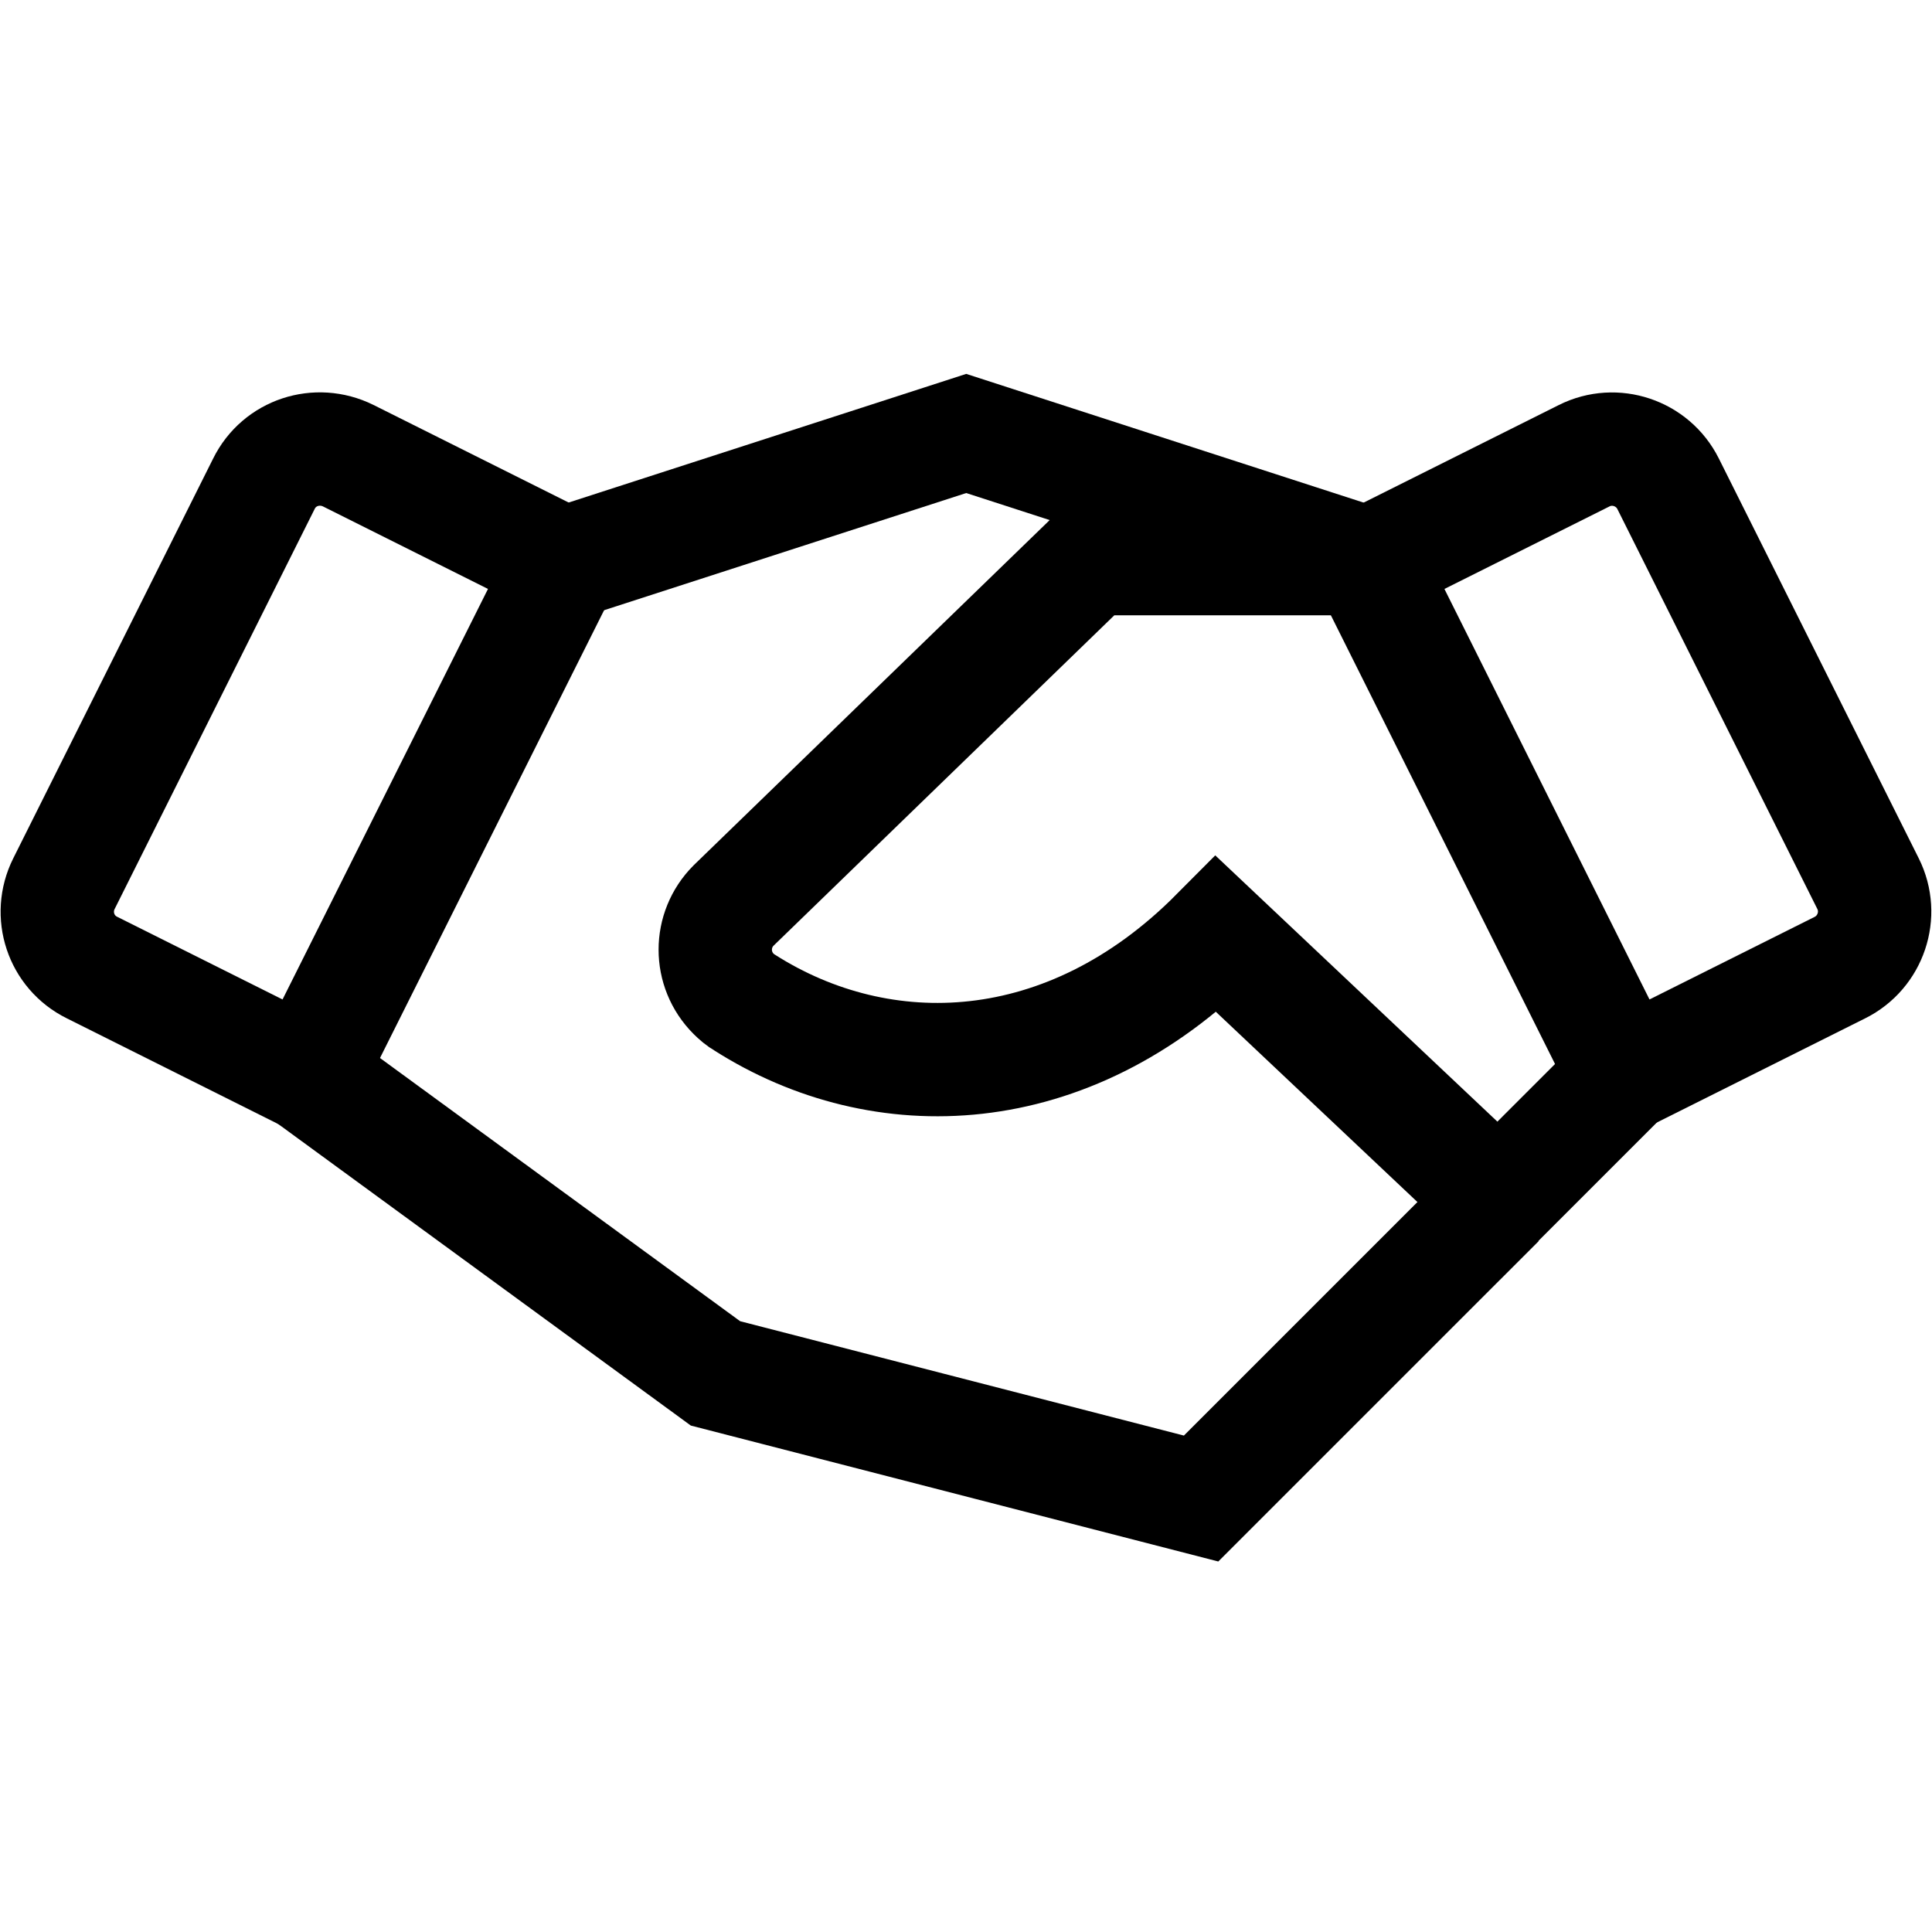
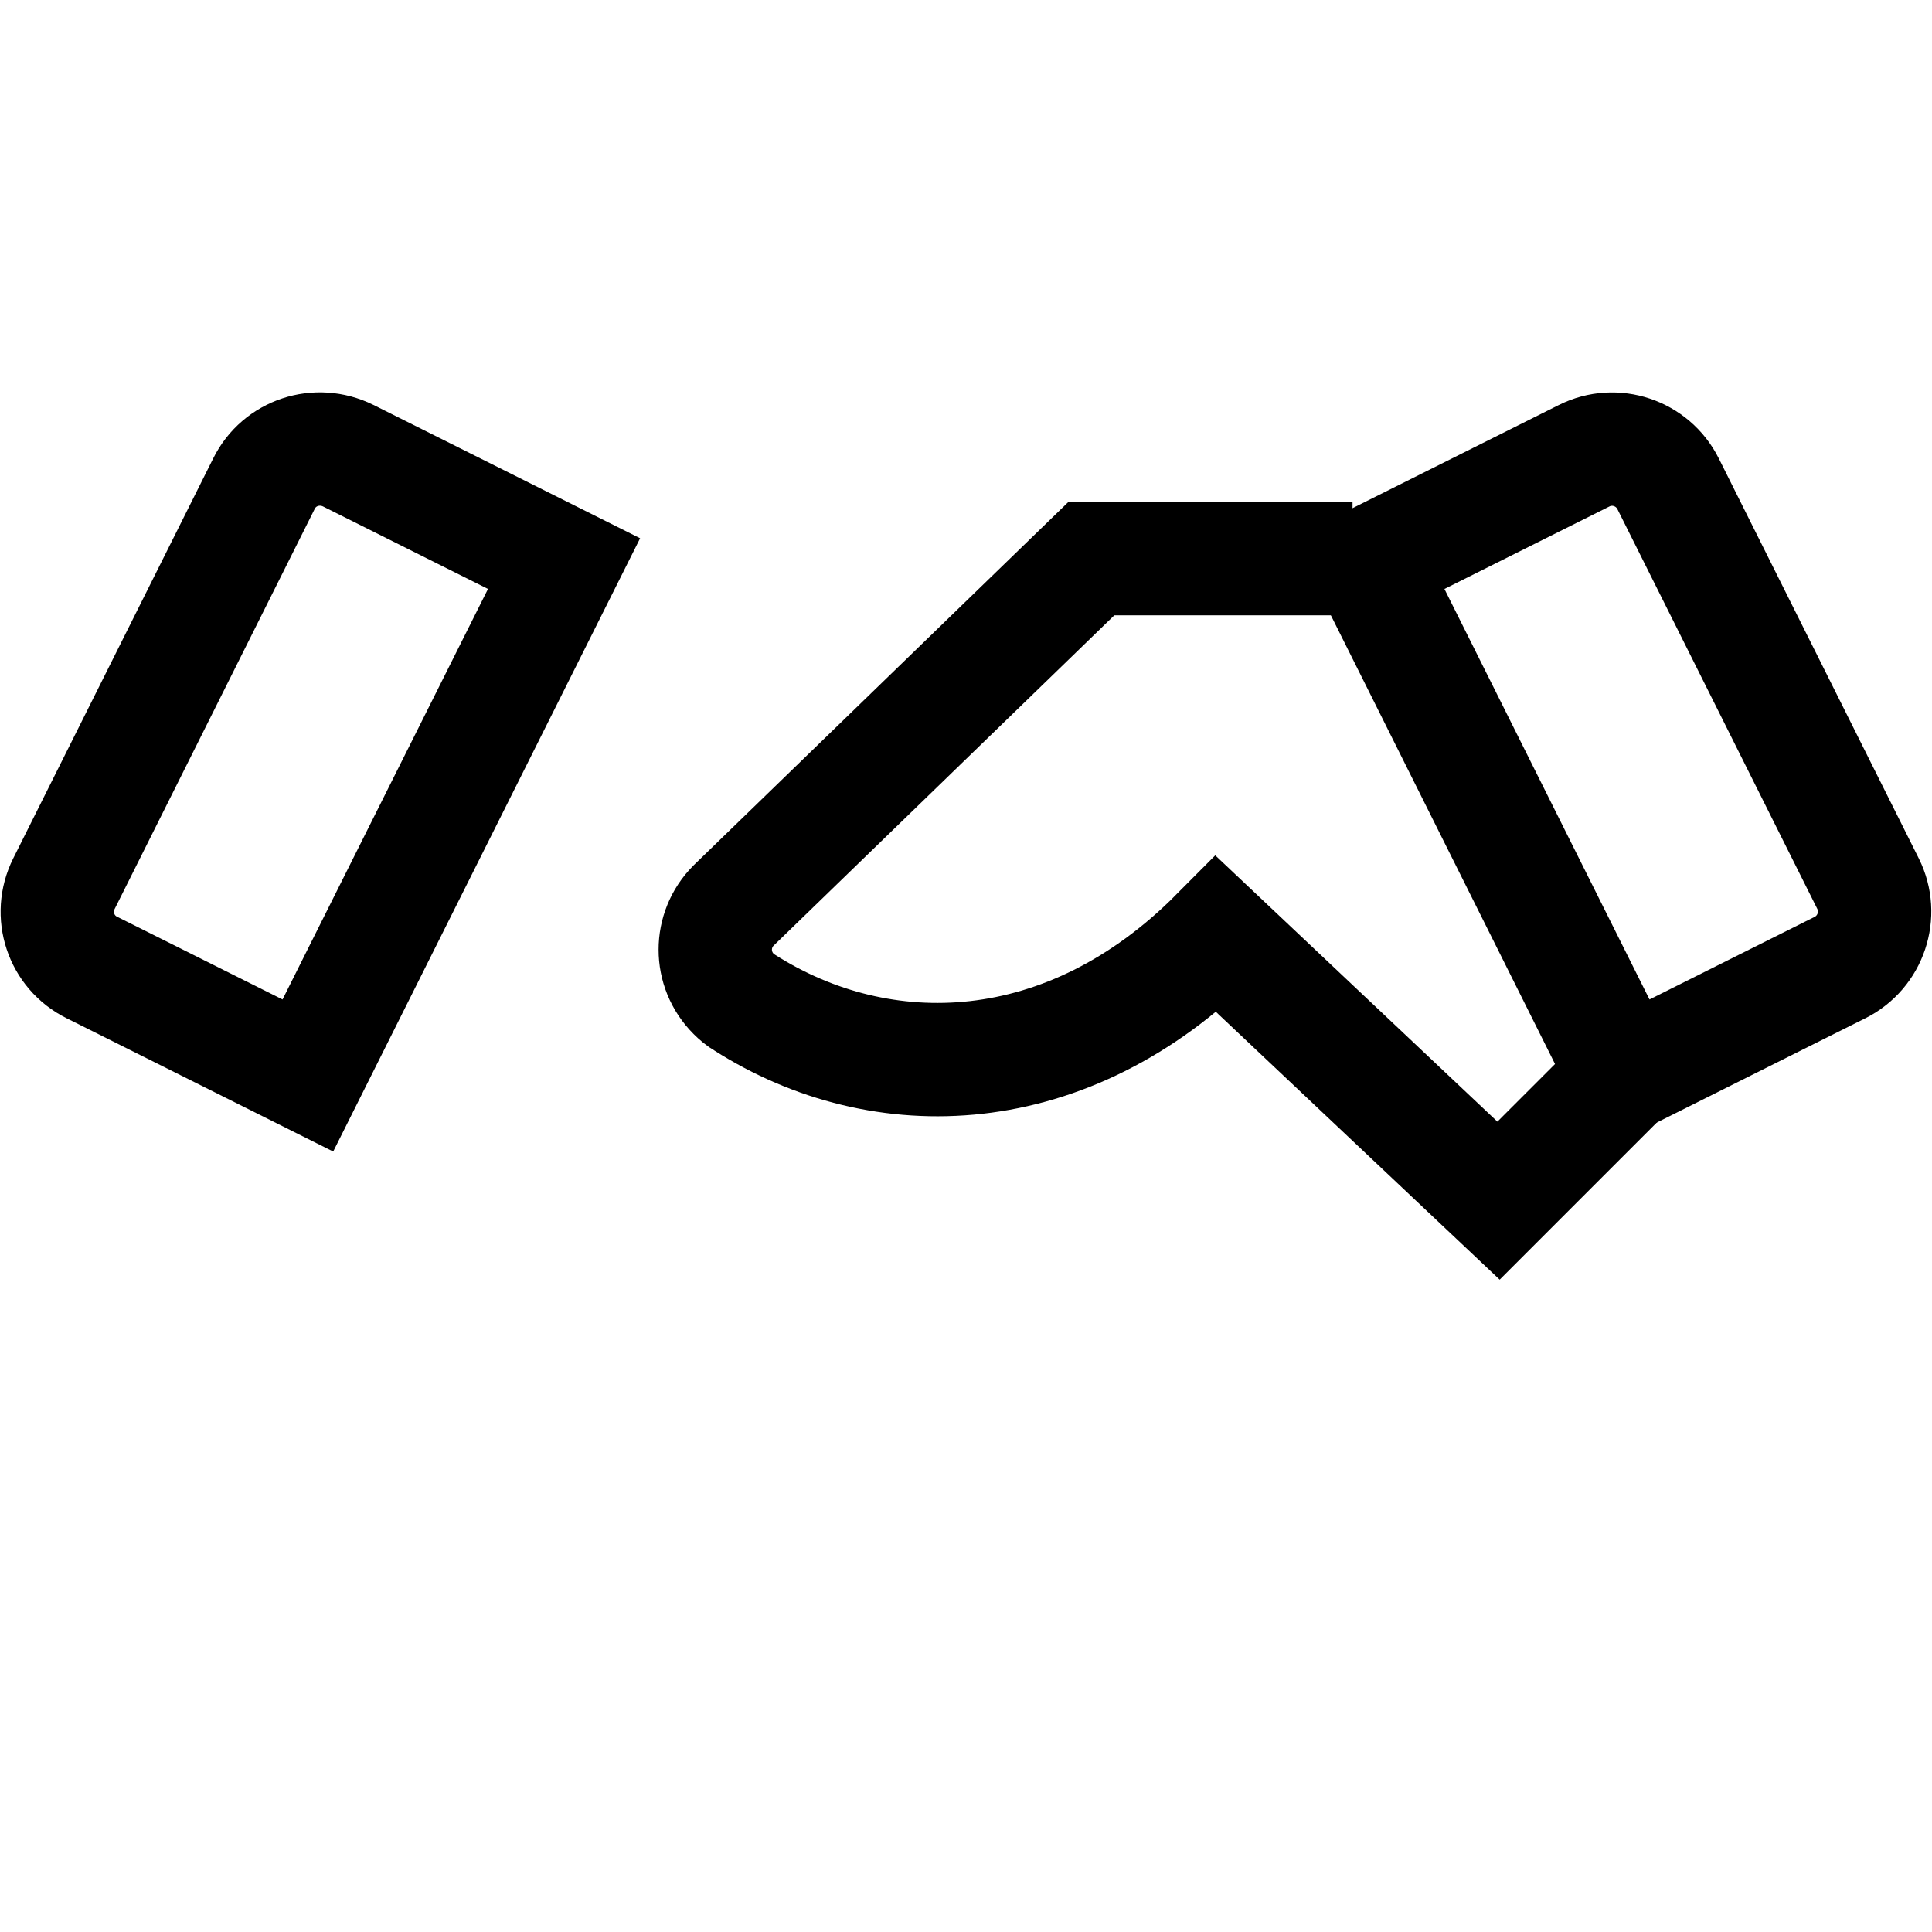
<svg xmlns="http://www.w3.org/2000/svg" version="1.1" id="Capa_1" x="0px" y="0px" viewBox="0 0 426.1 426.1" style="enable-background:new 0 0 426.1 426.1;" xml:space="preserve">
  <style type="text/css">
	.st0{fill:none;stroke:#000000;stroke-width:25;}
</style>
  <g>
-     <polyline class="st0" points="124.4,124.3 213.1,95.6 301.7,124.3  " />
    <path class="st0" d="M58.2,106.7l-44.1,88.2c-3.4,6.8-0.7,15.1,6.2,18.5l47.6,23.8l56.5-112.9l-47.6-23.8   C69.9,97.1,61.6,99.8,58.2,106.7C58.2,106.7,58.2,106.7,58.2,106.7z" />
    <path class="st0" d="M358.2,237.2l47.6-23.8c6.8-3.4,9.6-11.7,6.2-18.5l-44.1-88.2c-3.4-6.8-11.7-9.6-18.5-6.2c0,0,0,0,0,0   l-47.6,23.8L358.2,237.2z" />
    <path class="st0" d="M298.3,123.2h-57.6l-78.9,76.5c-5.4,5.4-5.4,14.1,0,19.5c0.7,0.7,1.5,1.4,2.4,1.9c30.3,19.3,71.3,18,104.1-15   l62.2,58.7l27.6-27.6" />
-     <polyline class="st0" points="330.5,264.9 264.9,330.5 157.8,302.9 67.9,237.2  " />
  </g>
</svg>